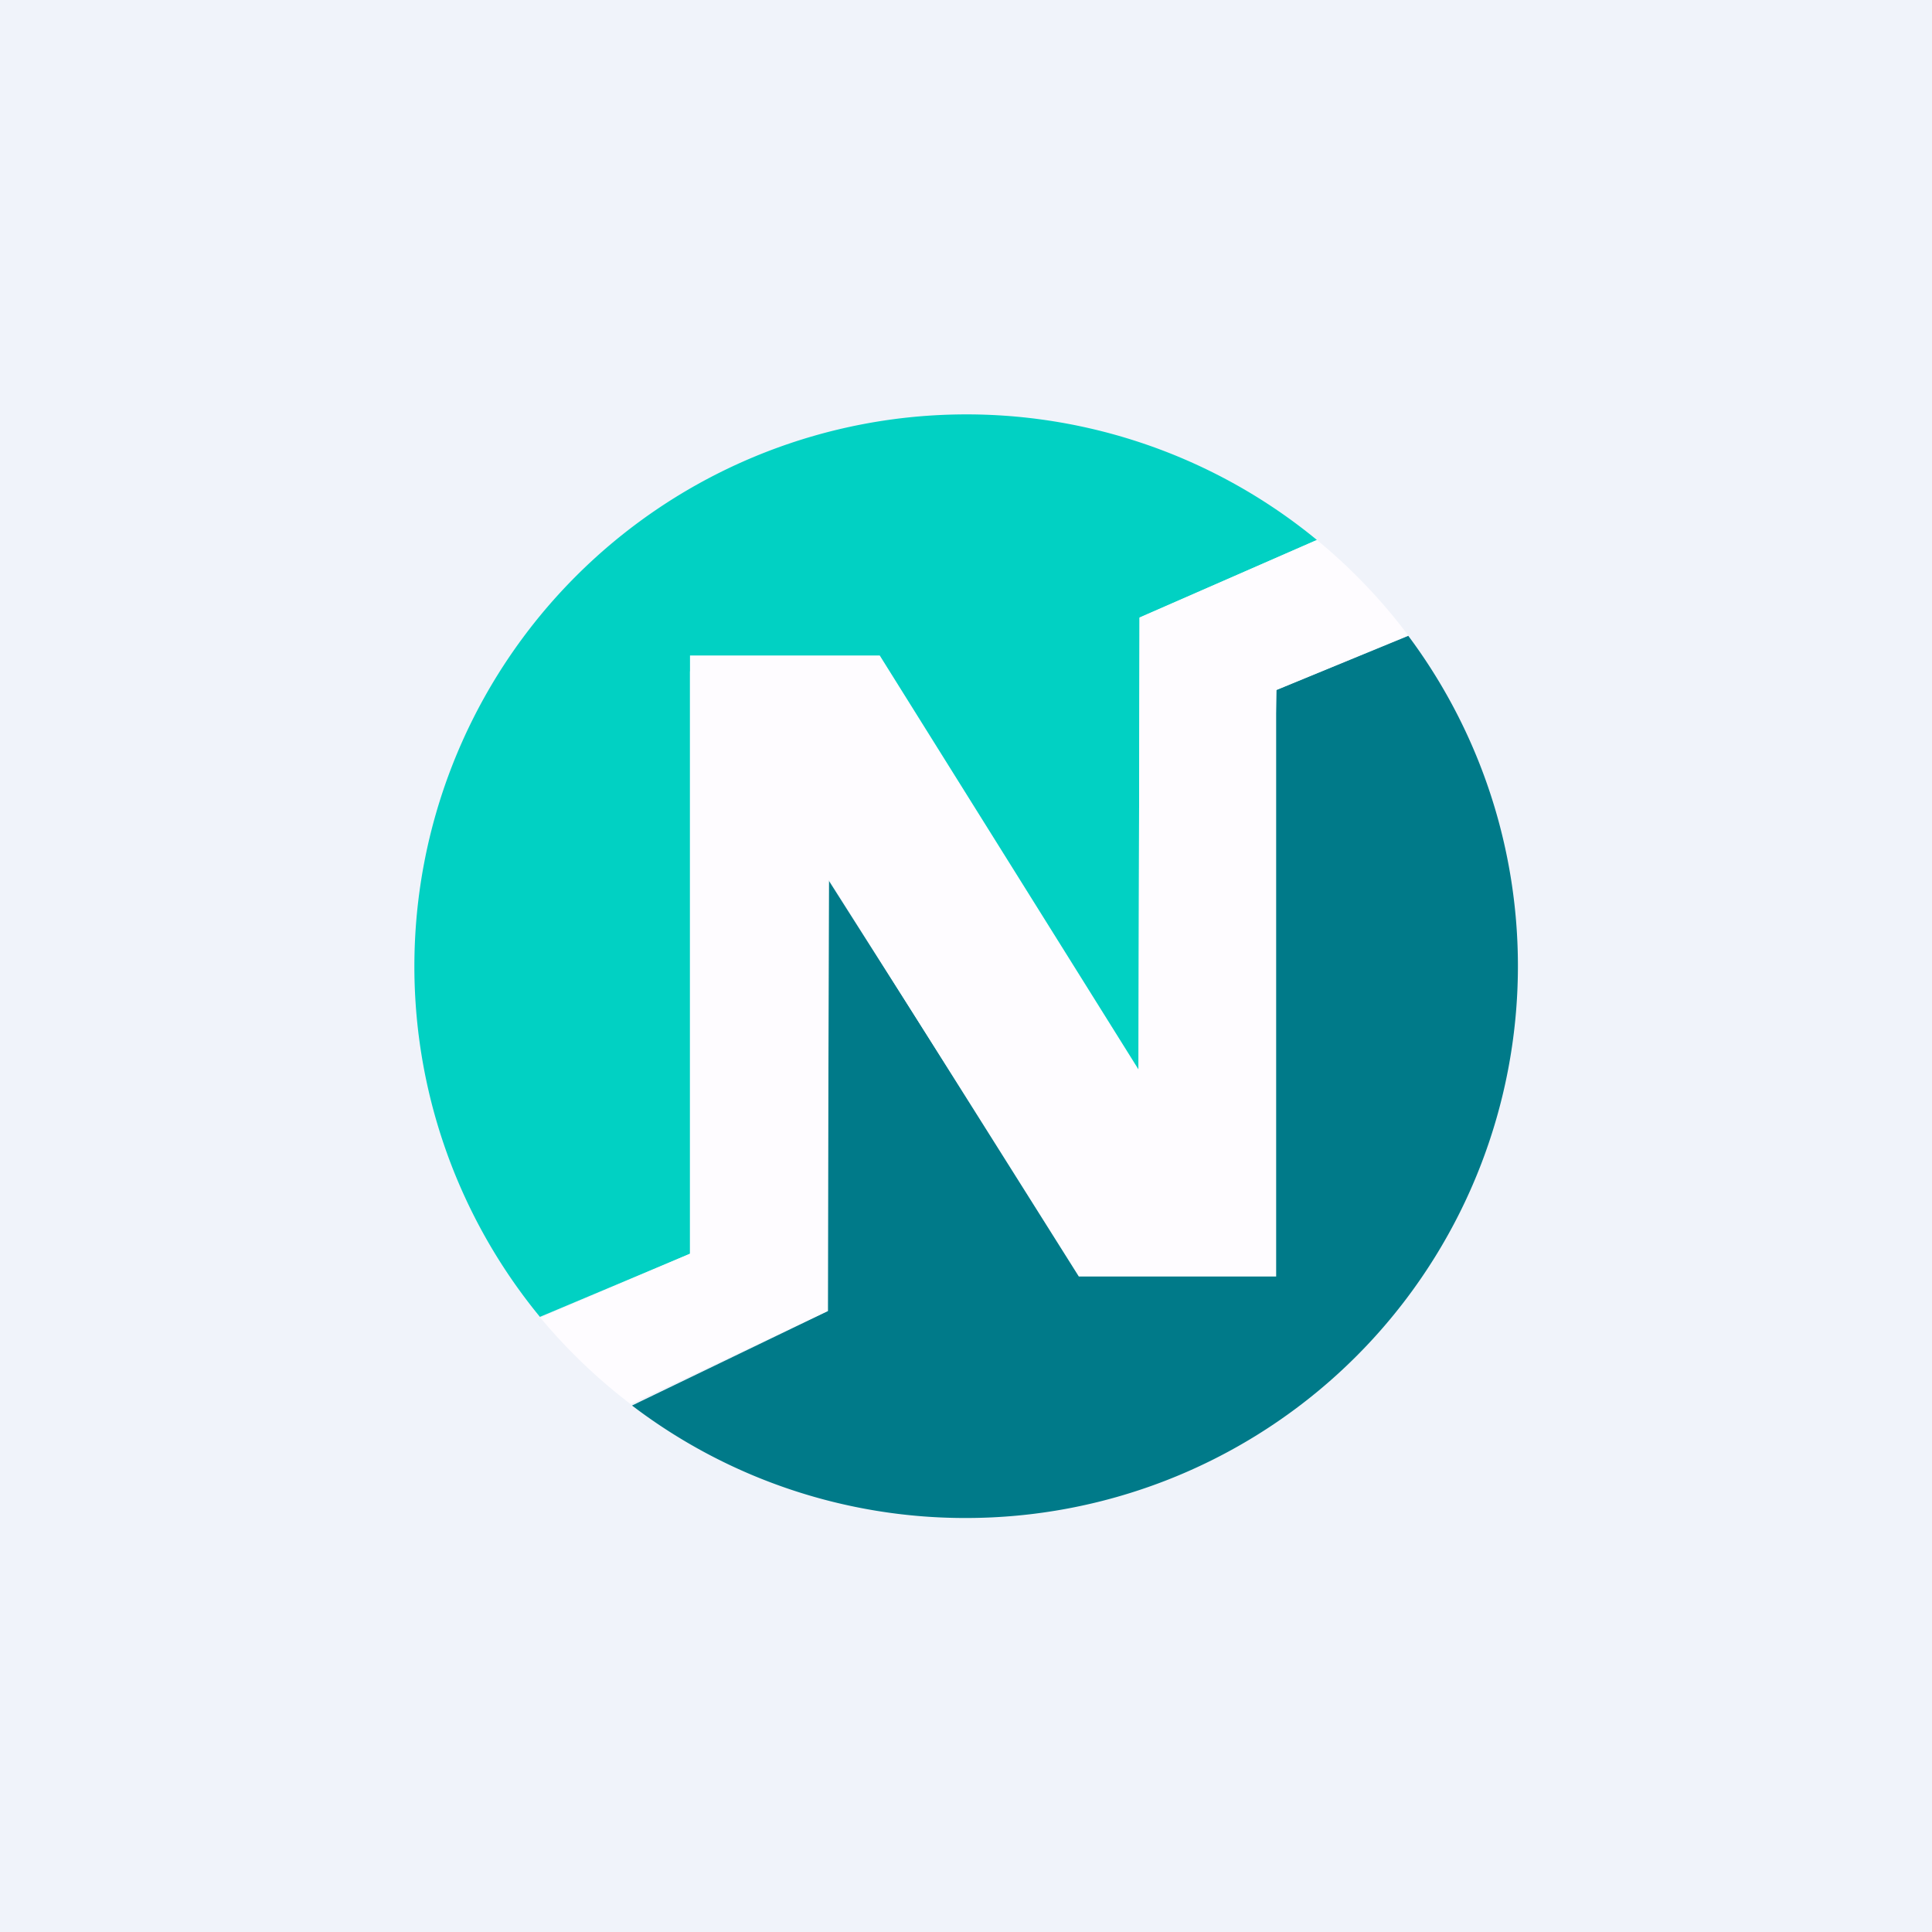
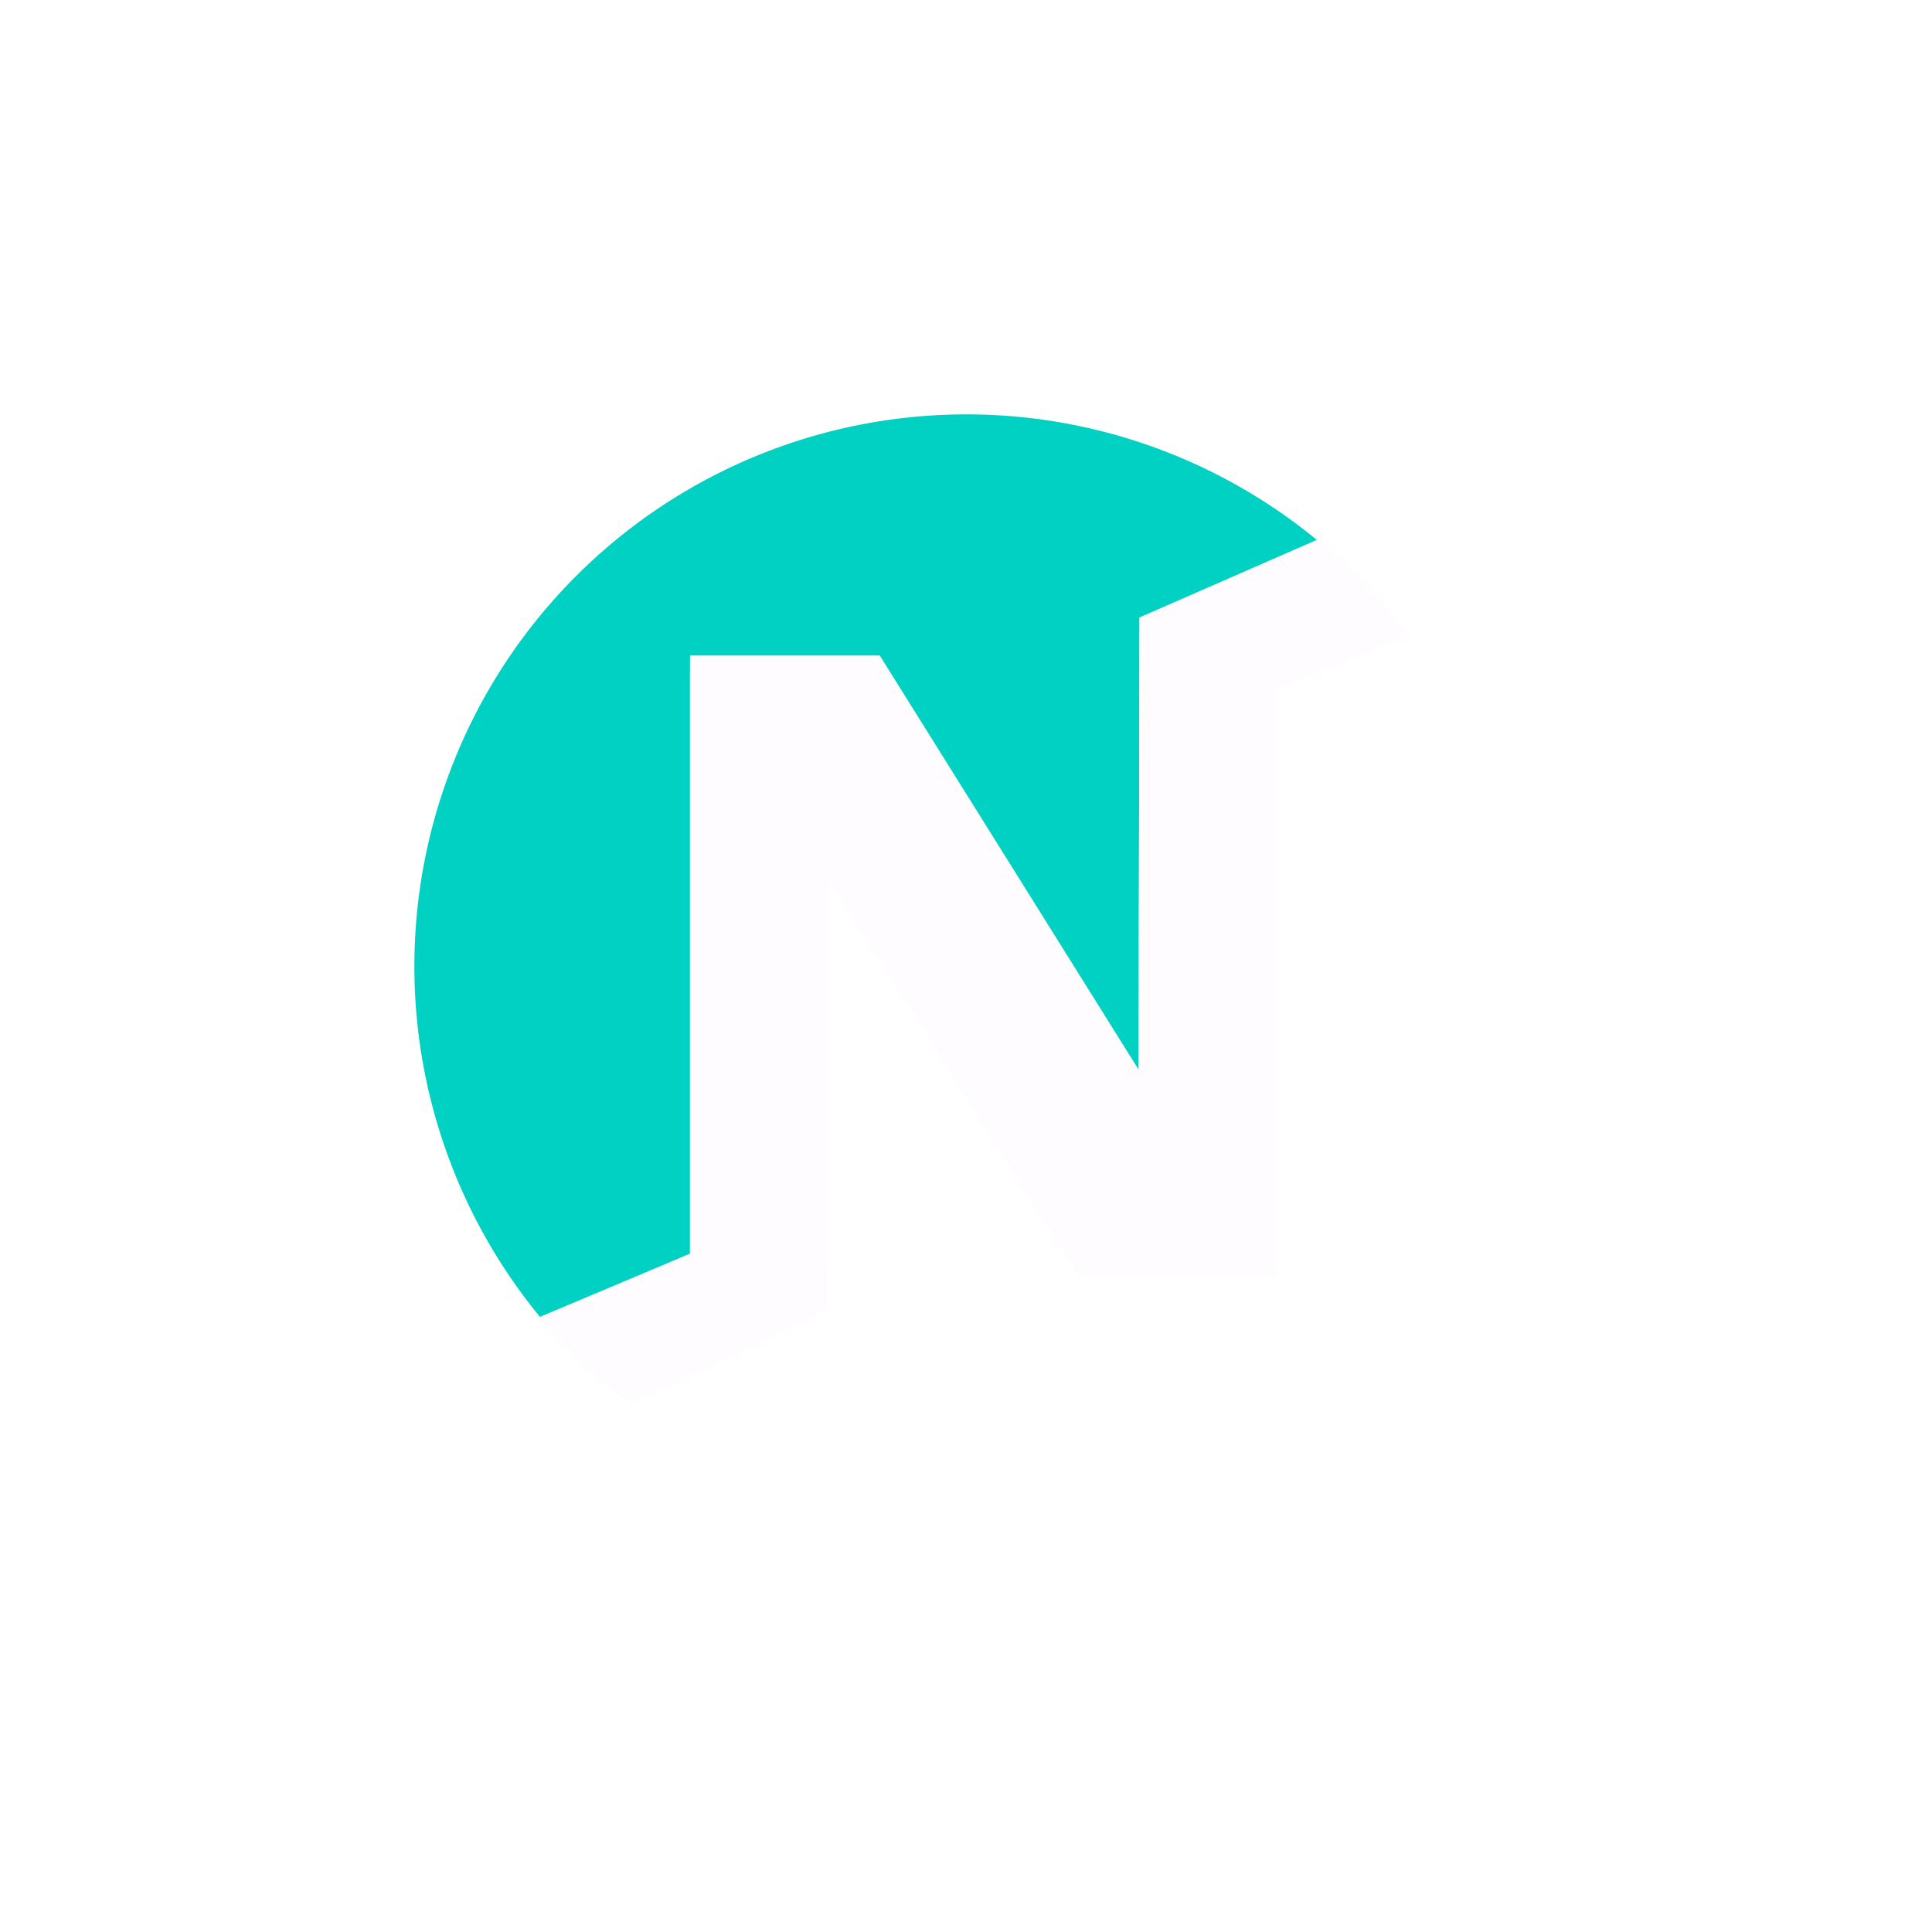
<svg xmlns="http://www.w3.org/2000/svg" width="56" height="56">
-   <path fill="#F0F3FA" d="M0 0h56v56H0z" />
-   <path d="M28 44a16 16 0 0012.82-25.57L37 20l-.44 16.94h-5.28L24 25.49V38l-5.68 2.74A15.93 15.93 0 0028 44z" fill="#007A89" />
  <path d="M38.17 15.65a16 16 0 00-22.52 22.52L20 36.34V19.46h5.5L33 31.04l.03-13.14 5.14-2.25z" fill="#01D1C3" />
  <path d="M38.17 15.65a16.1 16.1 0 012.65 2.77L36.99 20v17h-5.72l-7.24-11.5-.04 12.5-5.71 2.7a16.1 16.1 0 01-2.62-2.51L20 36.34V19h5.5L33 31l.03-13.1 5.15-2.25z" fill="#FEFCFF" />
</svg>